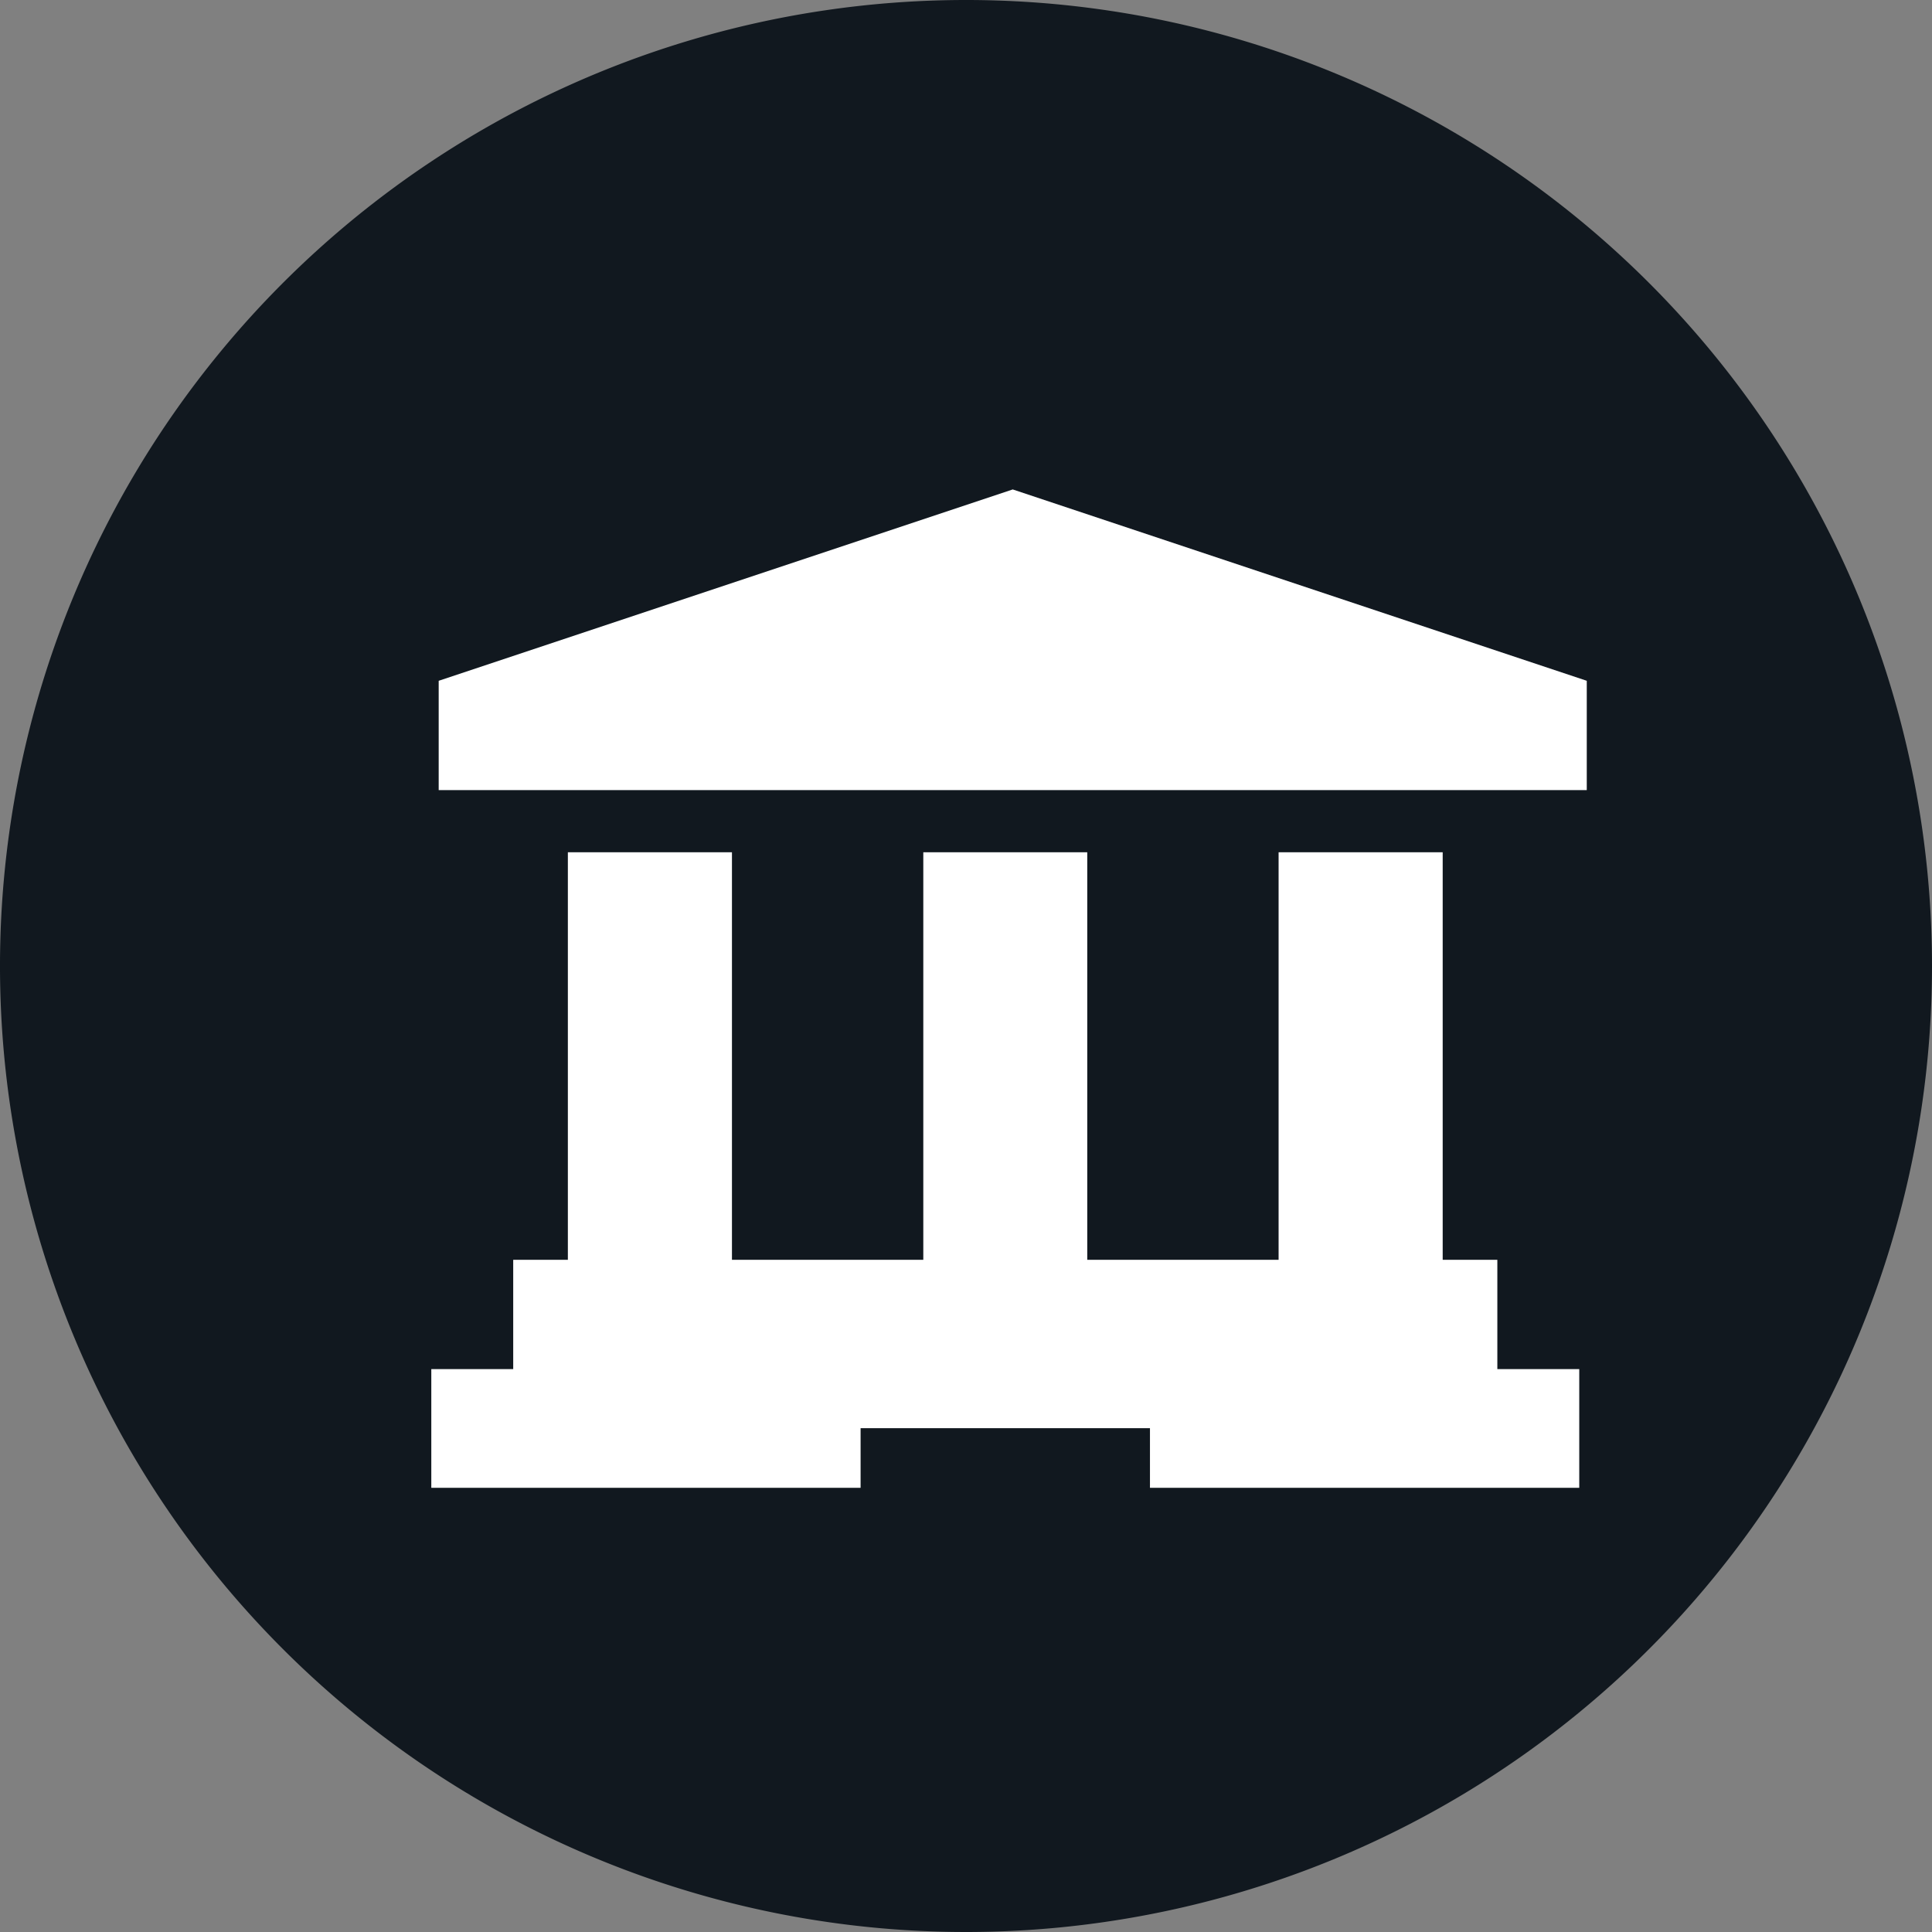
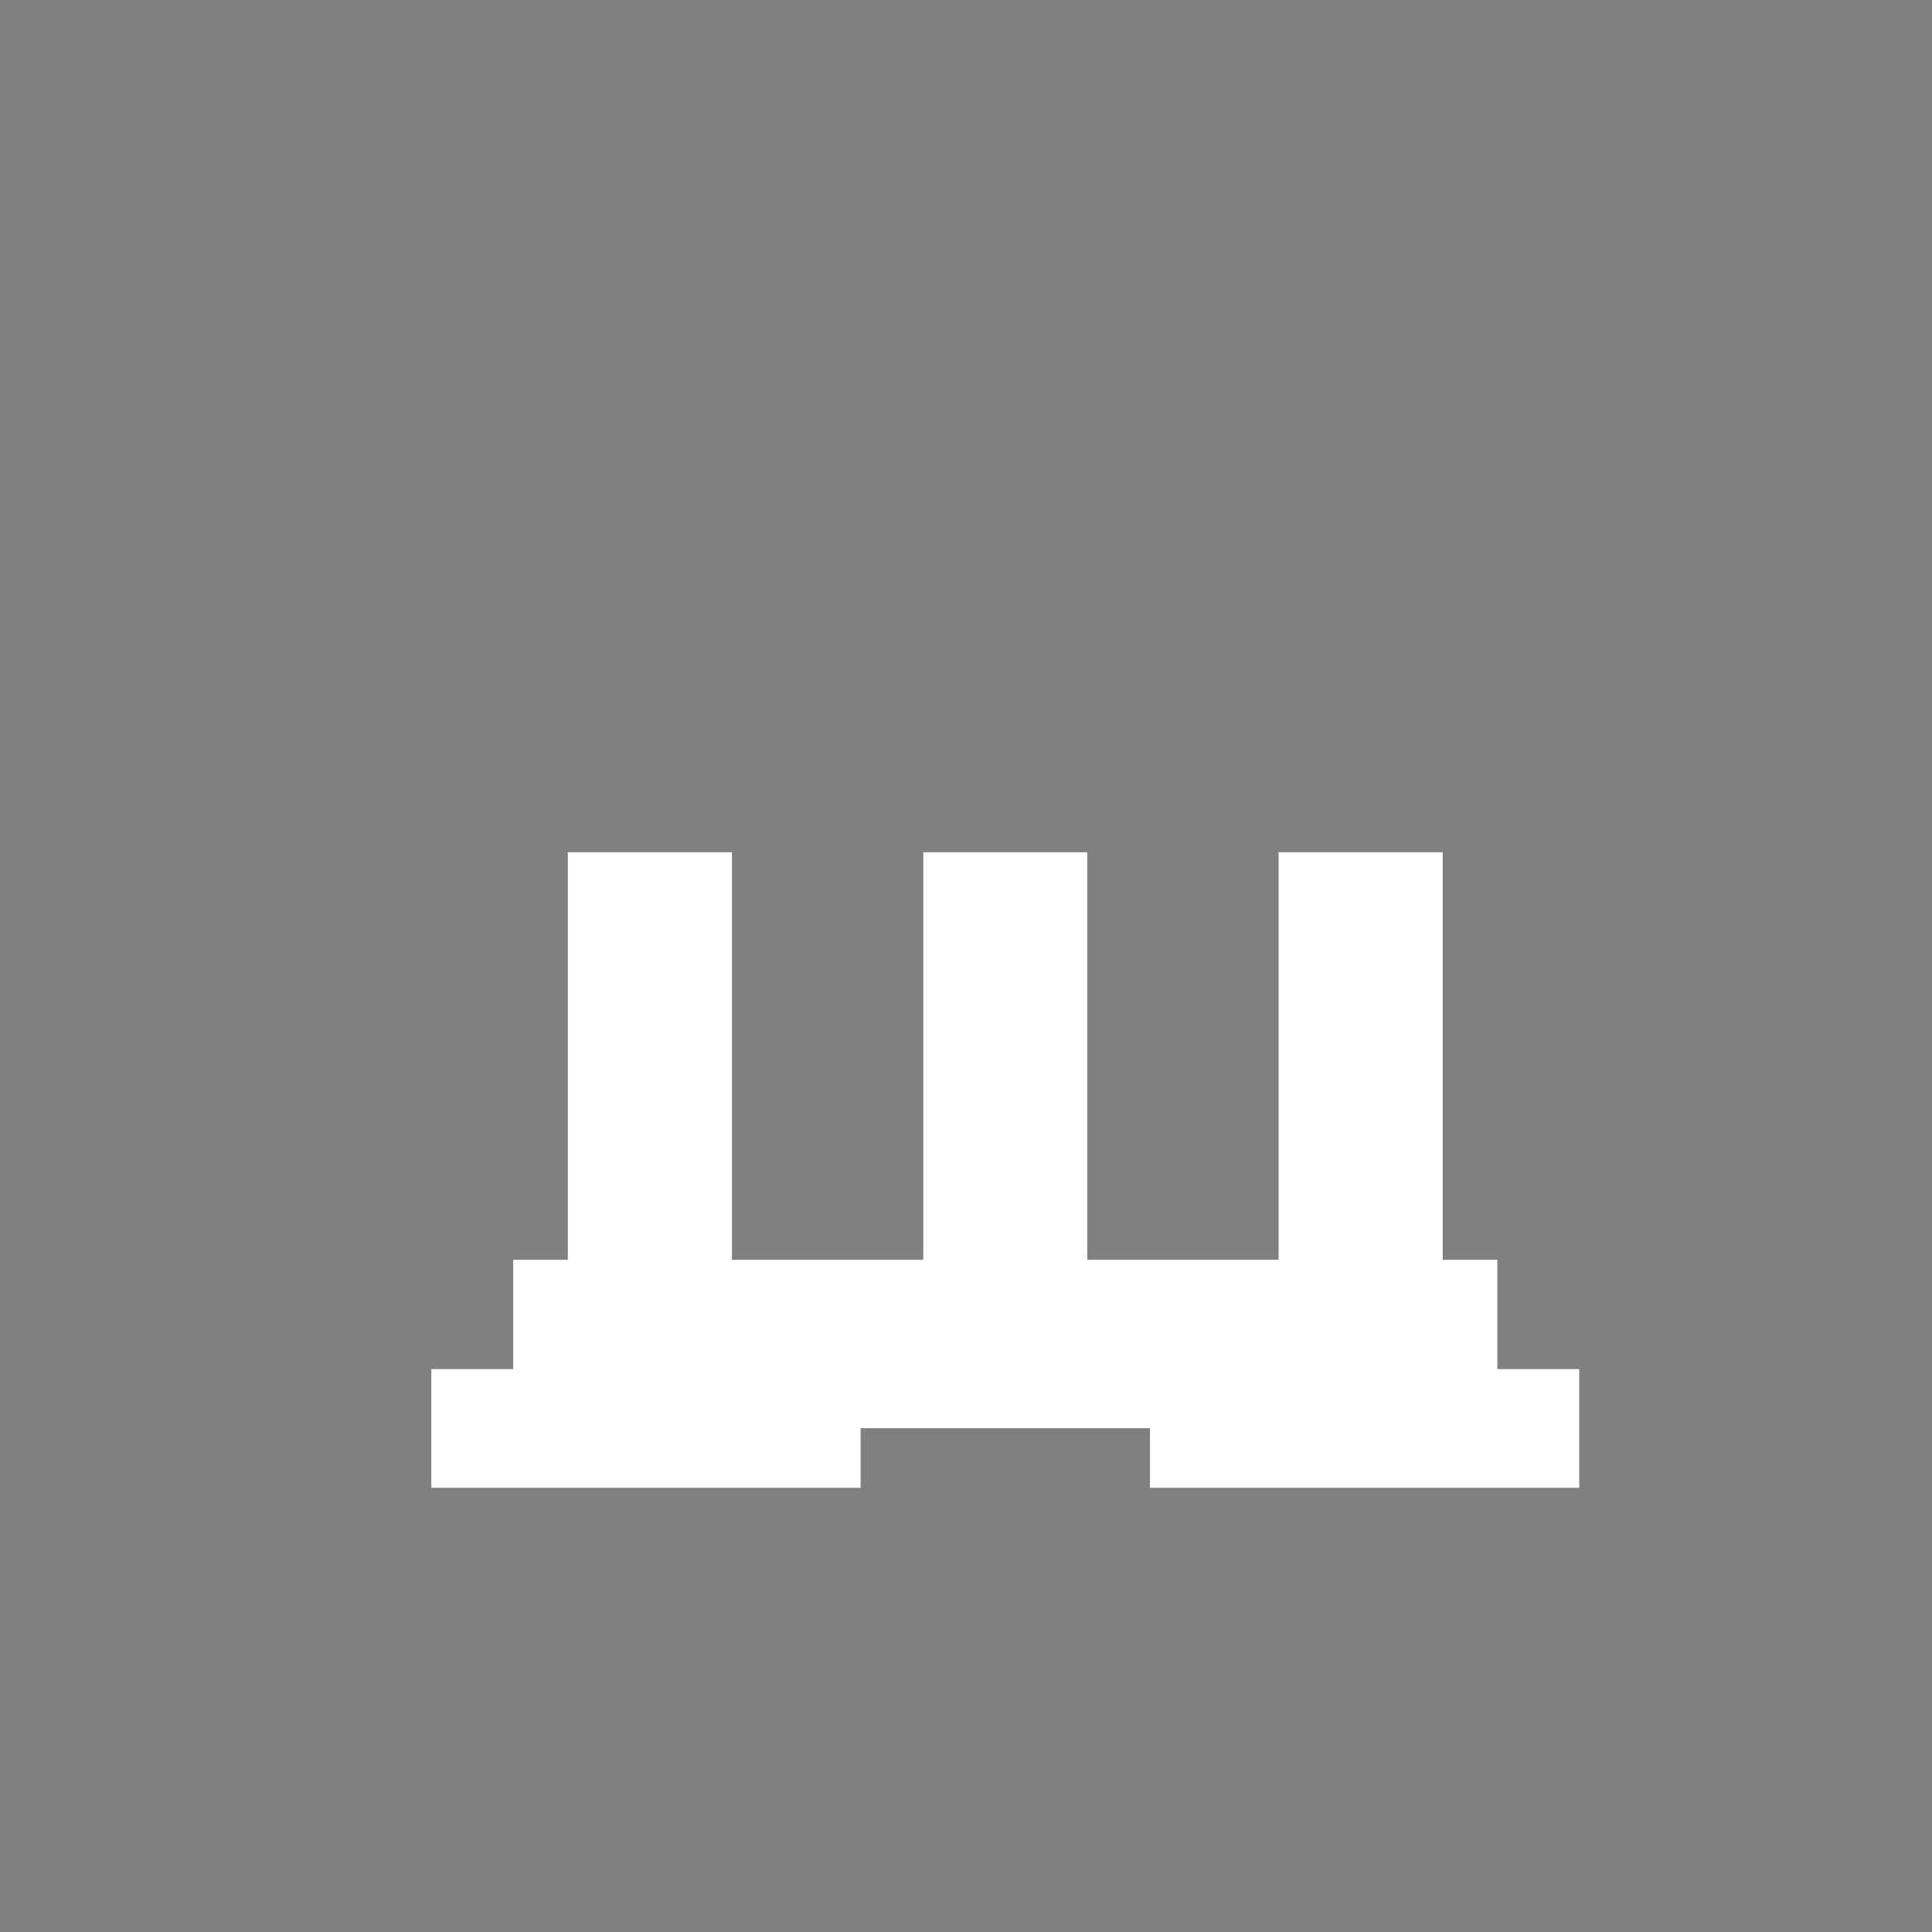
<svg xmlns="http://www.w3.org/2000/svg" viewBox="0 0 143.88 143.88">
  <rect x="0" y="0" width="143.88" height="143.88" fill="#808080" stroke="none" />
  <defs>
    <style>
      .cls-1 {
        fill: #11181f;
      }

      .cls-2 {
        fill: #fff;
      }
    </style>
  </defs>
  <title>Asset 80</title>
  <g id="Layer_2" data-name="Layer 2">
    <g id="Layer_1-2" data-name="Layer 1">
      <g>
-         <path class="cls-1" d="M143.88,71.94A71.94,71.94,0,1,1,72,0,71.94,71.94,0,0,1,143.88,71.94Z" />
        <g>
          <polygon class="cls-2" points="111.51 93.82 107.44 93.82 107.44 63.47 95.22 63.47 95.22 93.82 80.97 93.82 80.97 63.47 68.76 63.47 68.76 93.82 54.51 93.82 54.51 63.47 42.29 63.47 42.29 93.82 38.22 93.82 38.22 101.96 32.12 101.96 32.12 110.8 64.09 110.8 64.09 106.36 85.64 106.36 85.64 110.8 117.61 110.8 117.61 101.96 111.51 101.96 111.51 93.82" />
-           <polygon class="cls-2" points="75.42 36.45 32.67 50.7 32.67 58.84 118.17 58.84 118.17 50.7 75.42 36.45" />
        </g>
      </g>
    </g>
  </g>
</svg>